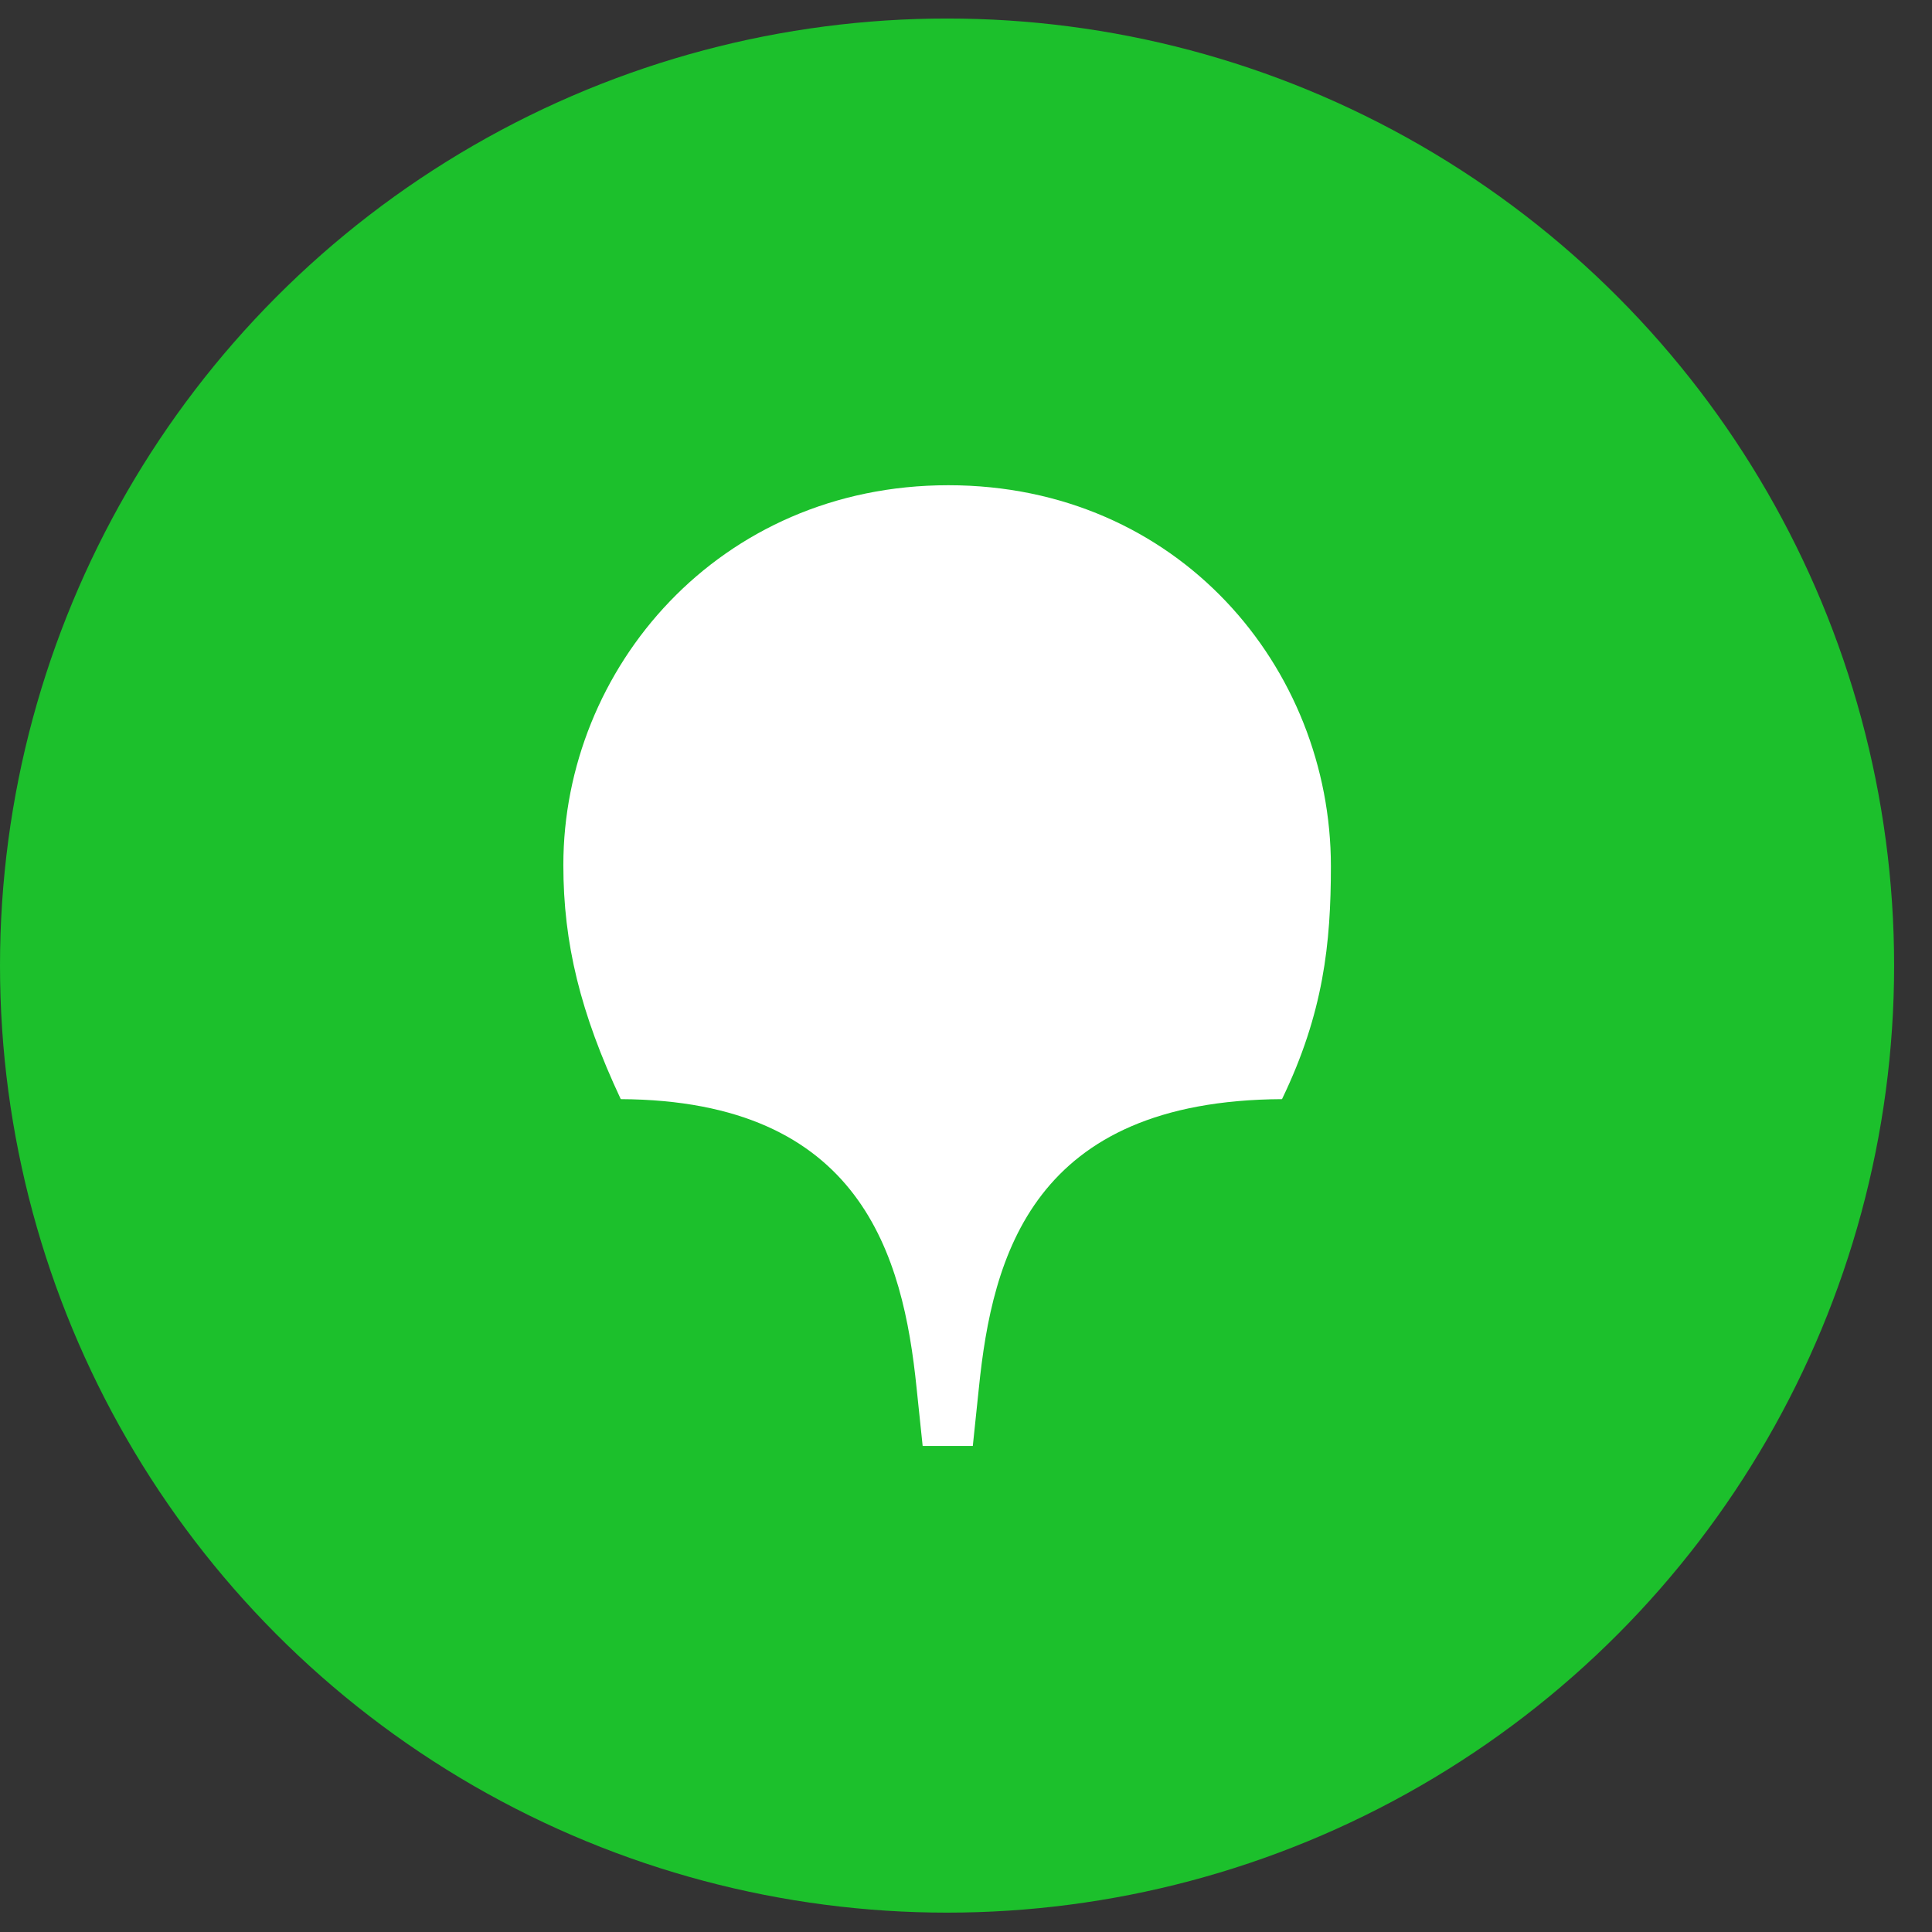
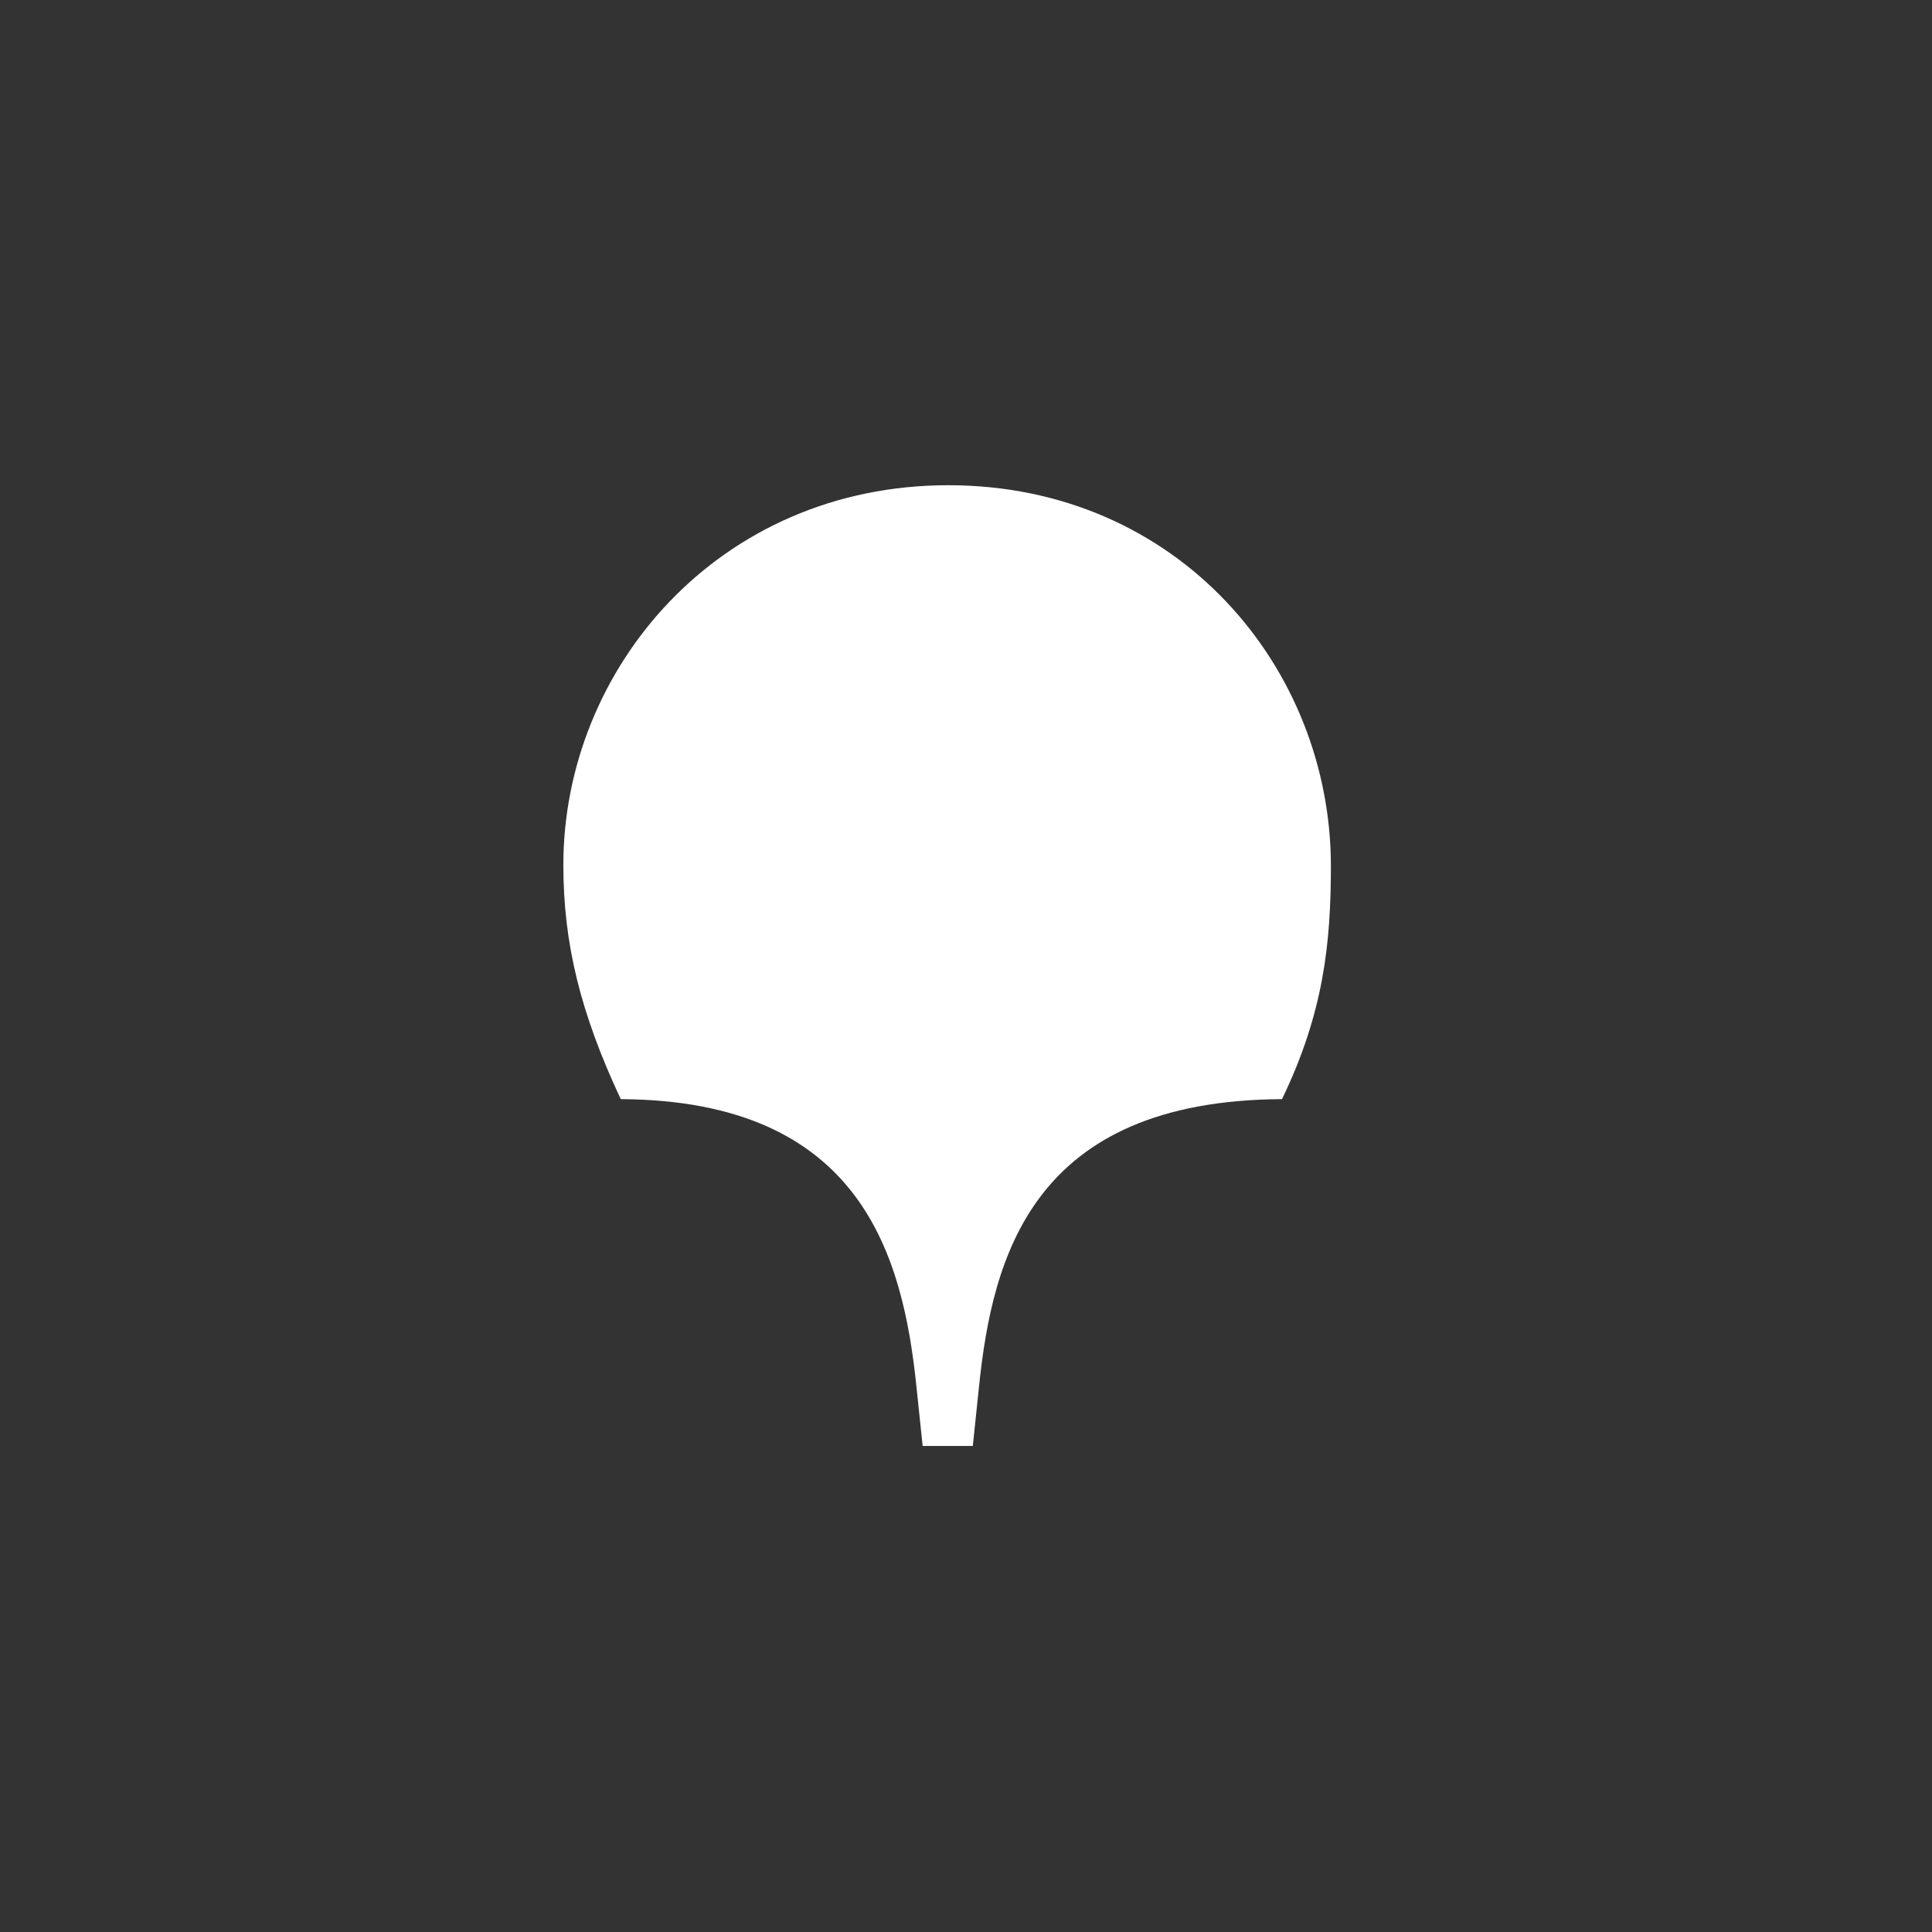
<svg xmlns="http://www.w3.org/2000/svg" width="46" height="46" viewBox="0 0 46 46" fill="none">
  <rect x="0" y="0" width="46" height="46" fill="#333333" stroke="none" />
-   <circle cx="22.549" cy="22.99" r="22.549" fill="#1CC02C" />
  <path d="M30.524 26.17C24.587 26.201 23.627 29.907 23.307 33.042L23.162 34.428H21.968L21.823 33.042C21.503 29.907 20.513 26.2 14.78 26.17C13.82 24.121 13.413 22.463 13.413 20.595C13.413 15.923 17.108 11.553 22.579 11.553C28.05 11.553 31.688 15.893 31.688 20.625C31.688 22.463 31.513 24.121 30.524 26.17Z" fill="white" />
</svg>